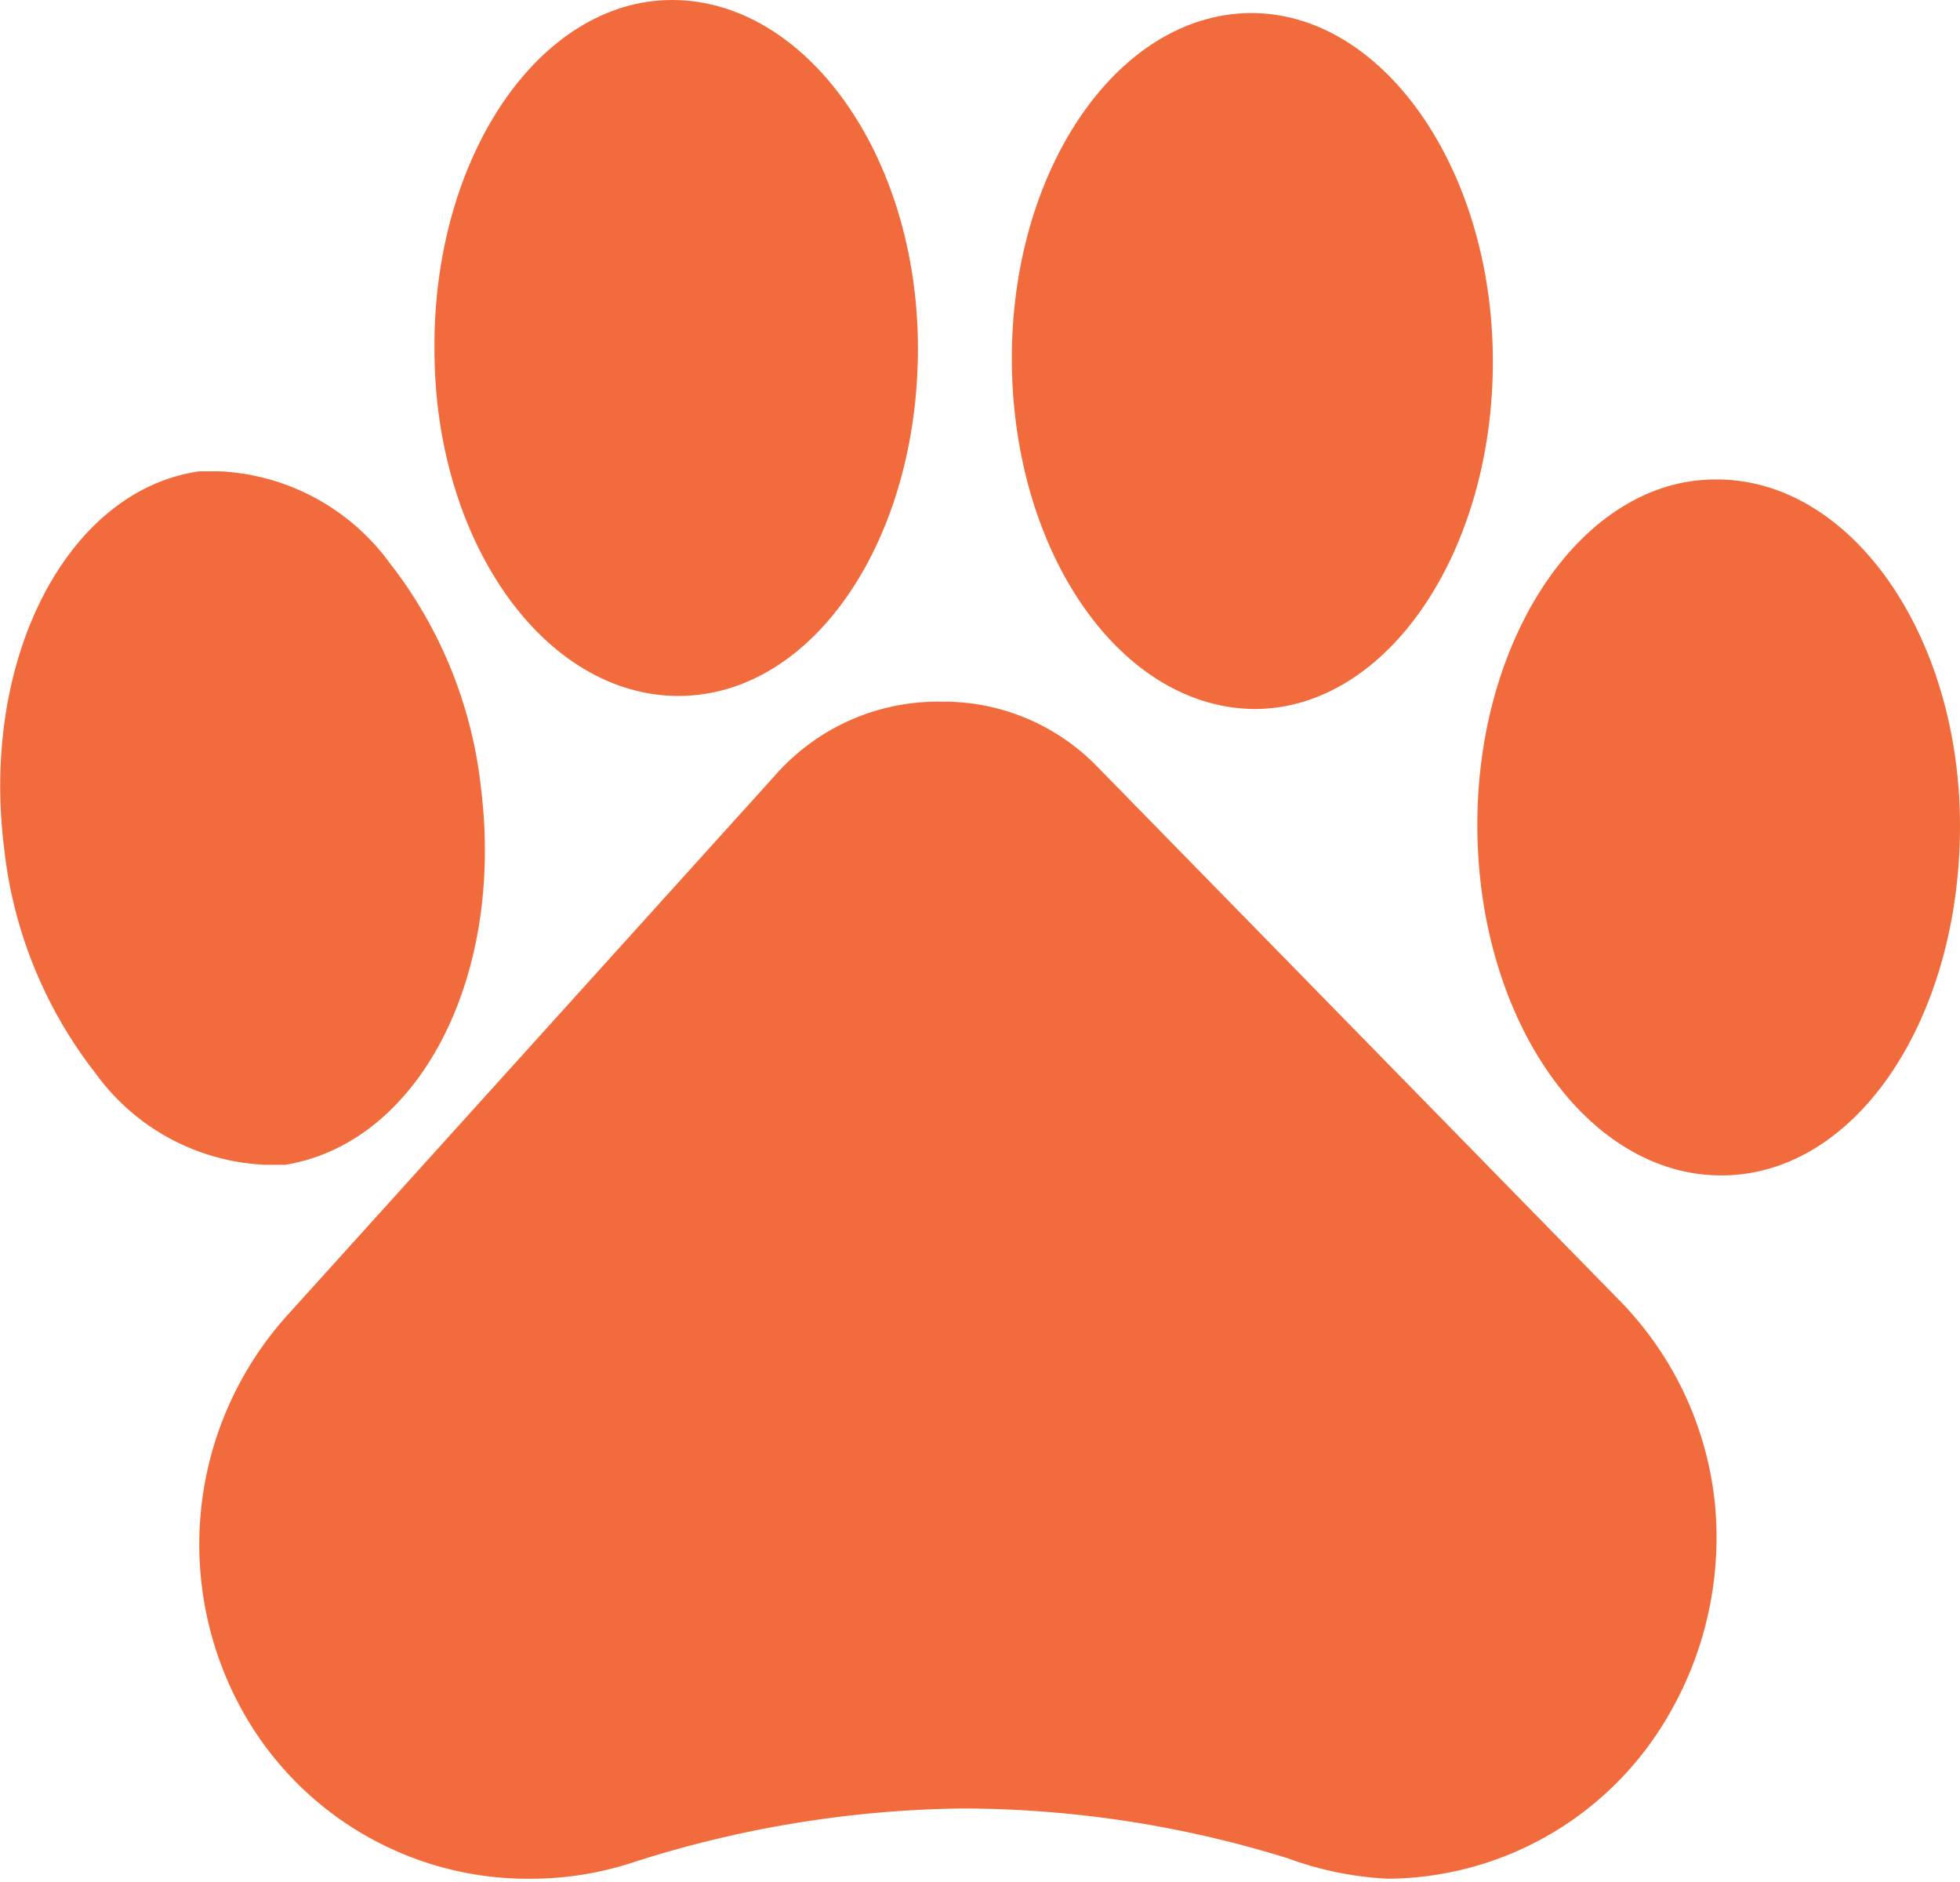
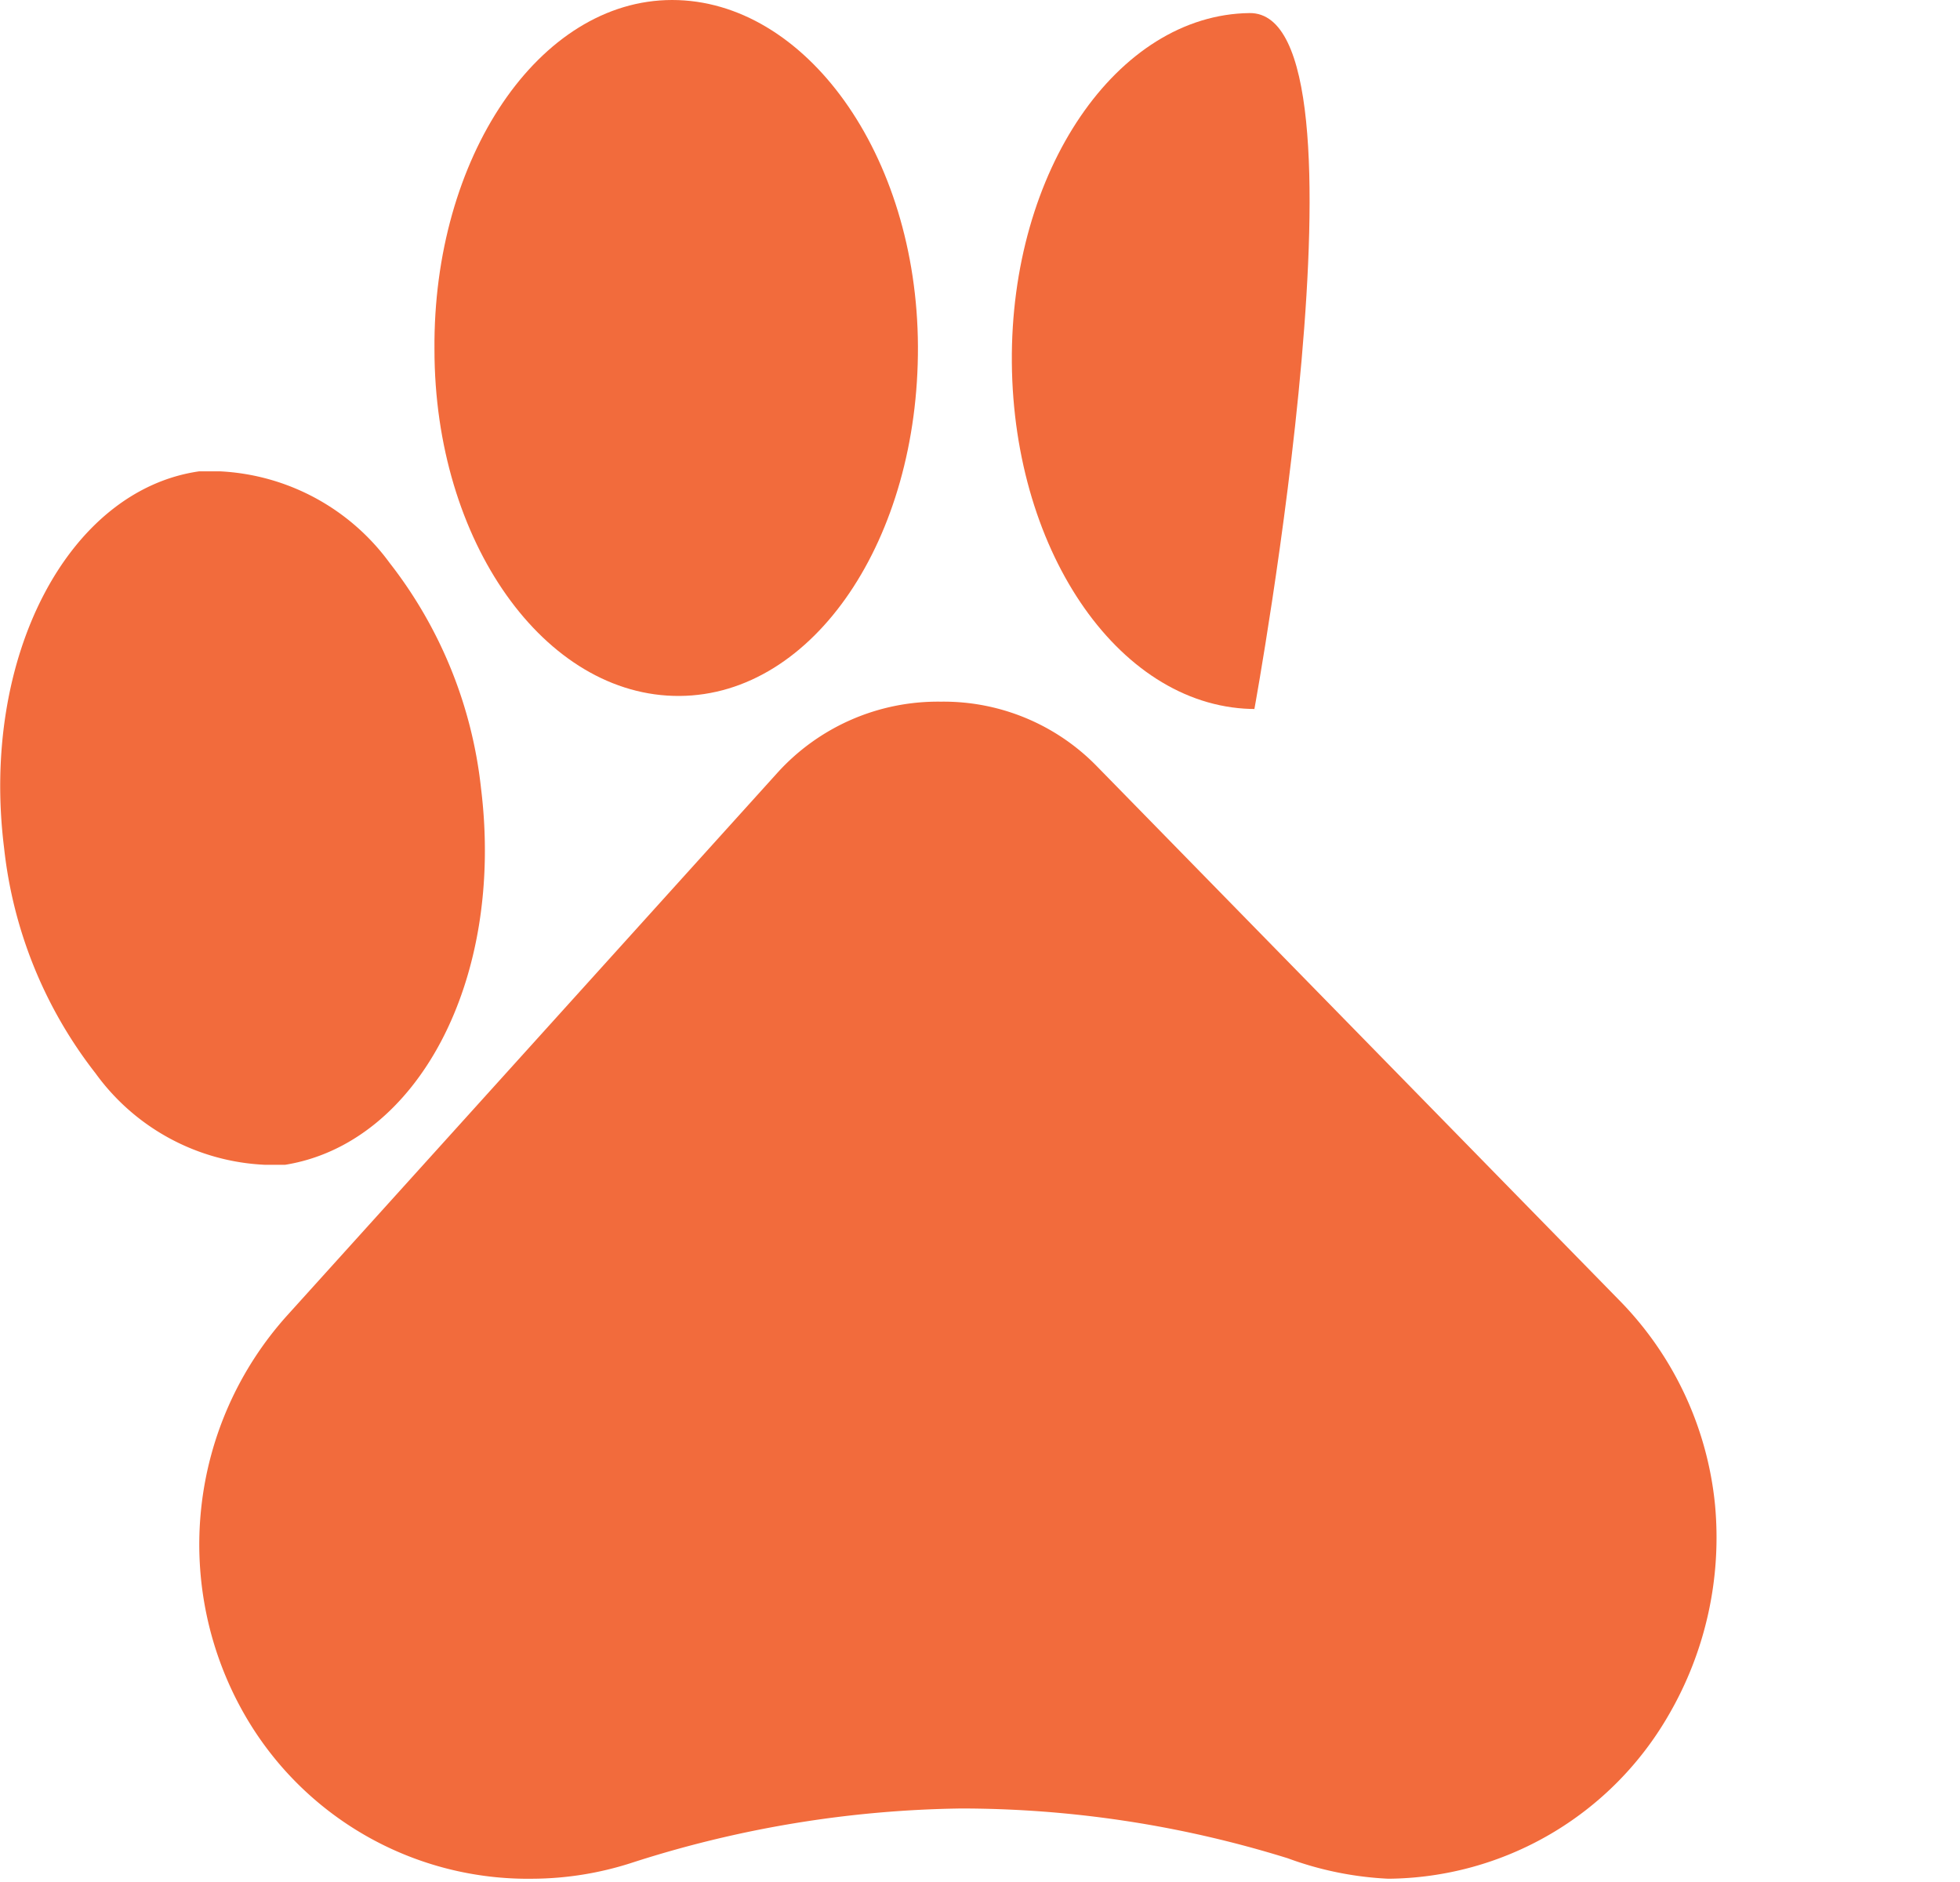
<svg xmlns="http://www.w3.org/2000/svg" viewBox="0 0 24 23.04">
  <defs>
    <style>.cls-1{fill:#f26b3c;}</style>
  </defs>
  <g id="Layer_2" data-name="Layer 2">
    <g id="Layer_1-2" data-name="Layer 1">
      <g id="Vet_Icon" data-name="Vet Icon">
        <path class="cls-1" d="M5.32,4.28c0,2.35,1.35,4.25,3,4.24s2.93-1.93,2.92-4.28S9.86,0,8.23,0,5.3,1.93,5.32,4.28" />
-         <path class="cls-1" d="M15.36,8.68c1.63,0,2.93-1.93,2.92-4.28S16.92.14,15.3.16s-2.93,1.93-2.91,4.28,1.35,4.25,3,4.24" />
-         <path class="cls-1" d="M21,5.87c-1.62,0-2.93,1.93-2.91,4.28s1.35,4.25,3,4.24S24,12.46,24,10.11s-1.35-4.26-3-4.24" />
+         <path class="cls-1" d="M15.36,8.68S16.92.14,15.3.16s-2.93,1.93-2.91,4.28,1.35,4.25,3,4.24" />
        <path class="cls-1" d="M3.25,14.26l.24,0C5.11,14,6.18,12,5.89,9.65A5.43,5.43,0,0,0,4.77,6.89,2.74,2.74,0,0,0,2.69,5.77l-.25,0C.83,6-.24,8.05.05,10.38a5.43,5.43,0,0,0,1.12,2.76,2.71,2.71,0,0,0,2.08,1.12" />
        <path class="cls-1" d="M21,18.42a4.15,4.15,0,0,0-1.18-2.51L13.44,9.39a2.62,2.62,0,0,0-1.92-.8,2.65,2.65,0,0,0-2,.87l-6,6.64A4.19,4.19,0,0,0,3,21,4,4,0,0,0,6.53,23a4,4,0,0,0,1.19-.19,13.68,13.68,0,0,1,4.05-.67,13.48,13.48,0,0,1,4,.61A4.11,4.11,0,0,0,17,23a4,4,0,0,0,3.43-2A4.32,4.32,0,0,0,21,18.42" />
      </g>
    </g>
  </g>
</svg>